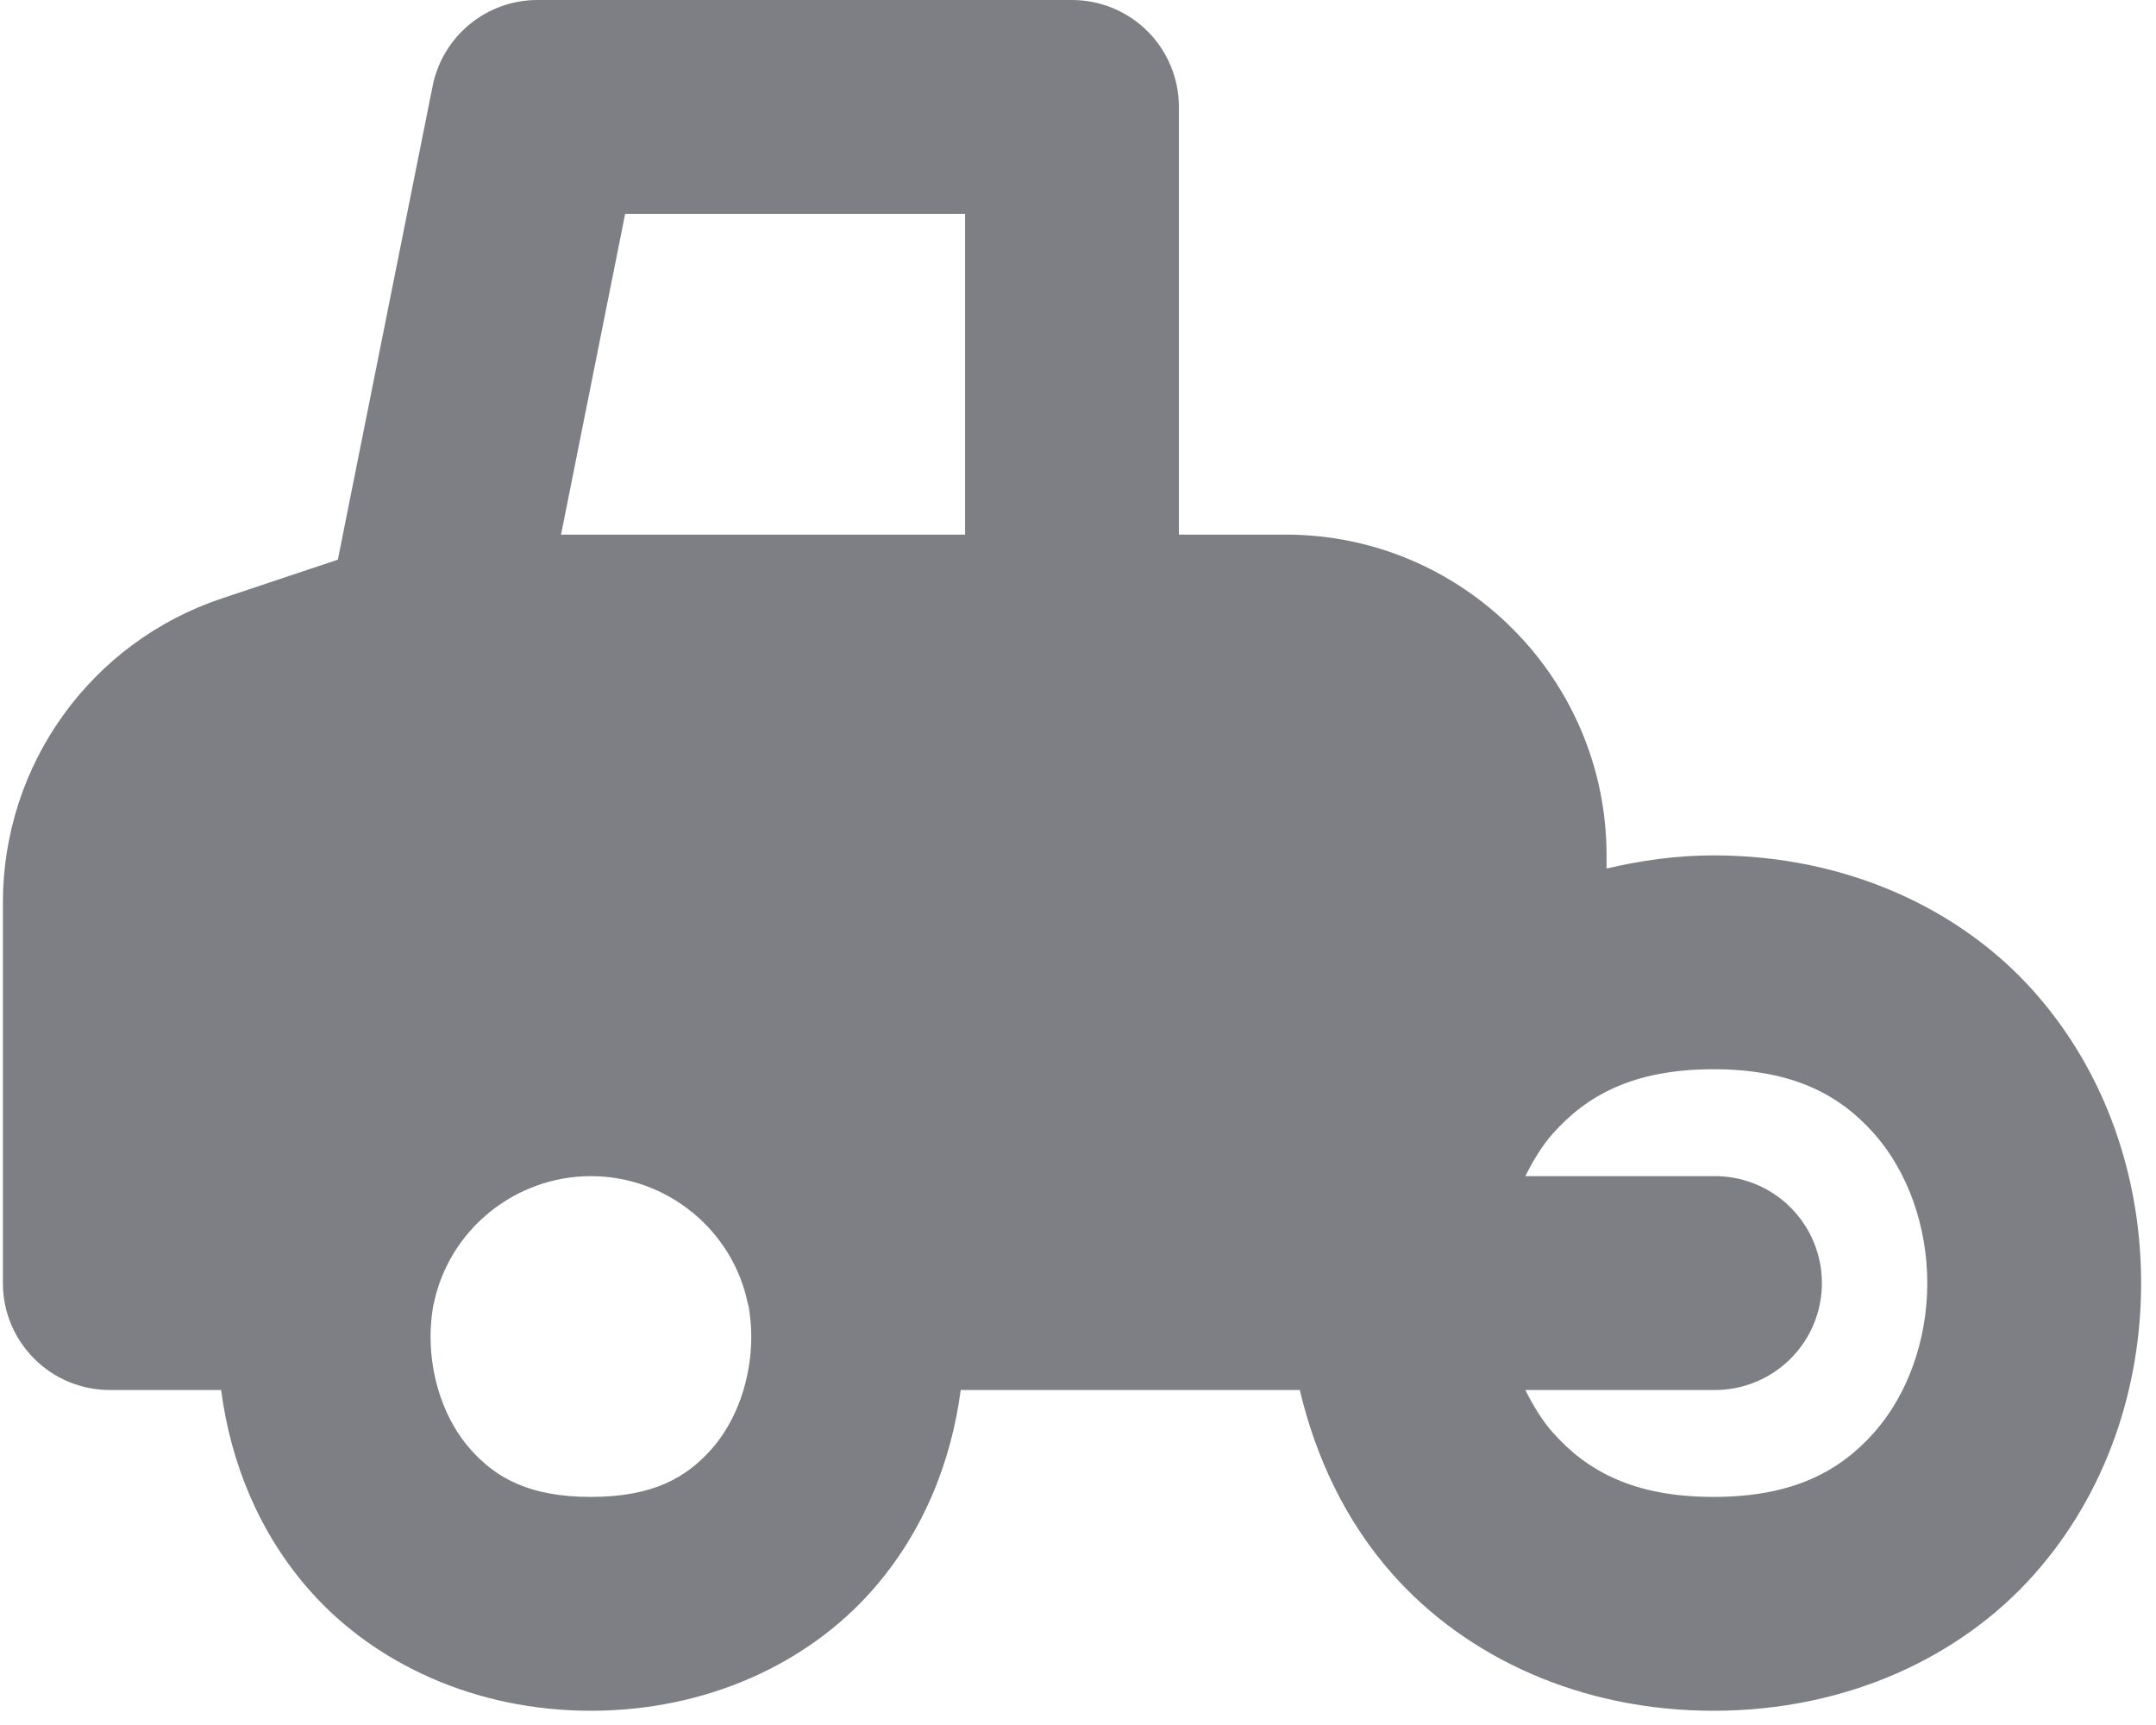
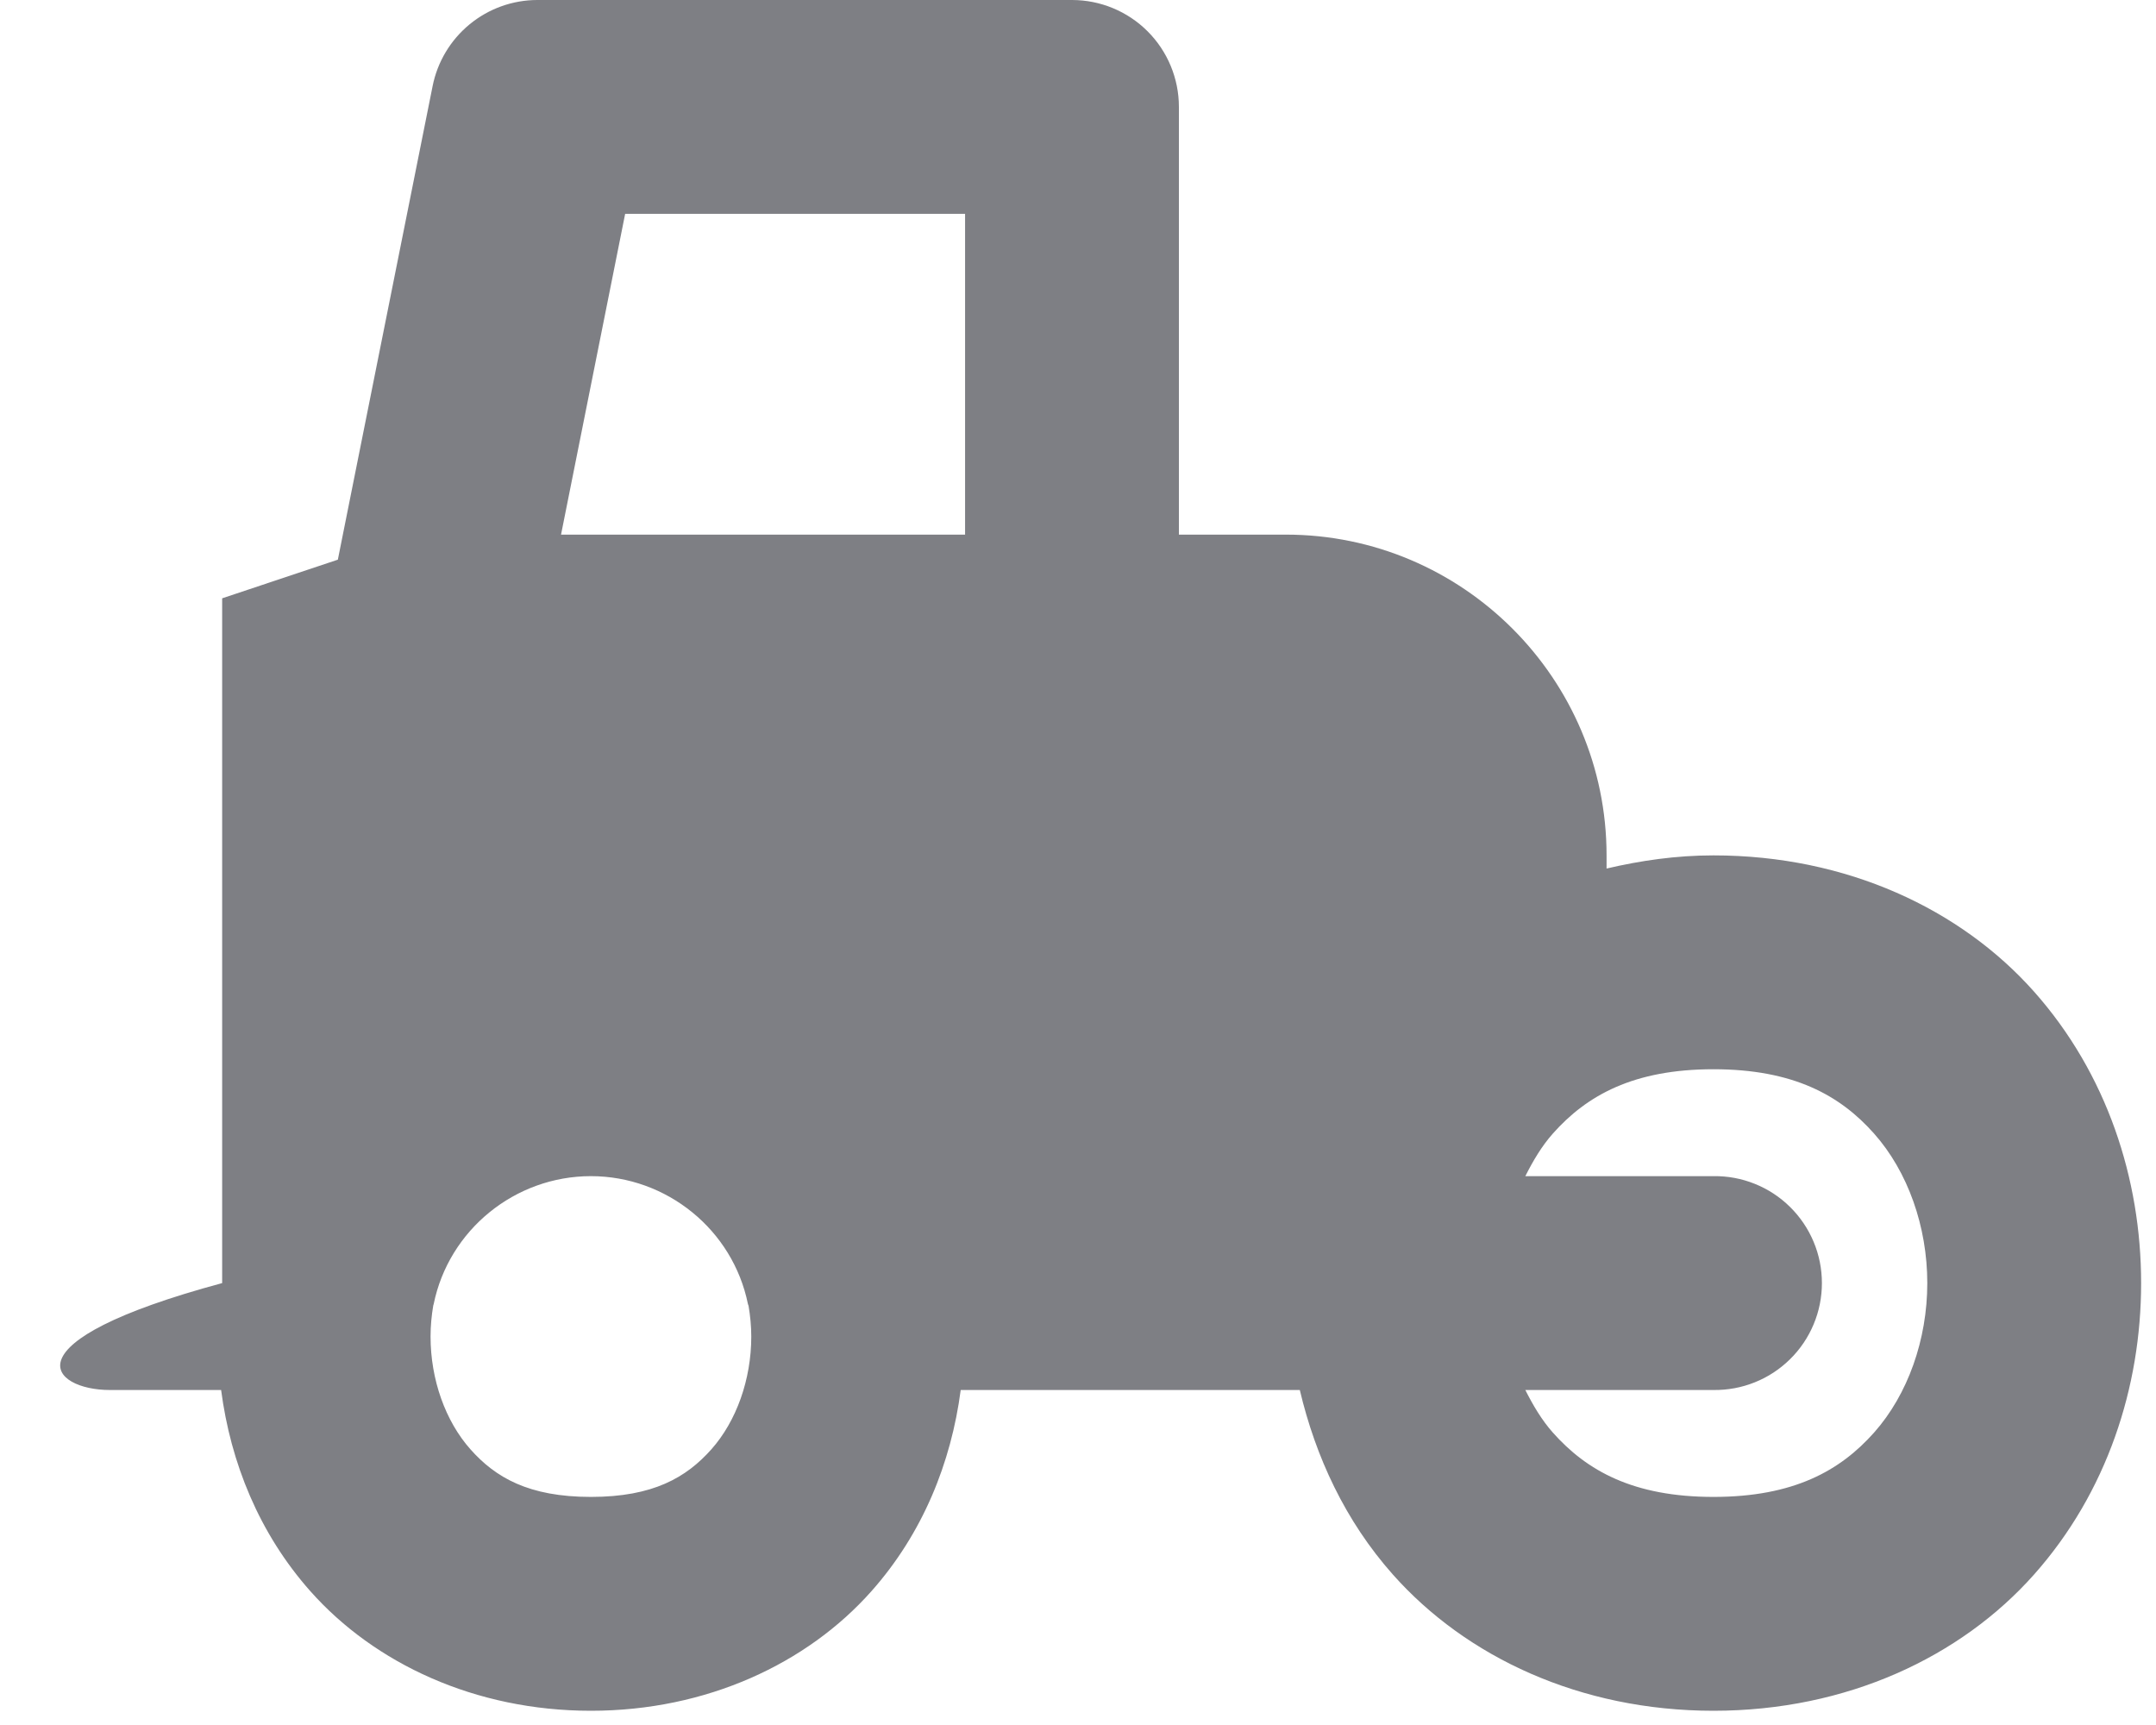
<svg xmlns="http://www.w3.org/2000/svg" width="50" height="40" viewBox="0 0 50 40" fill="none">
-   <path d="M12.464 0C11.891 0 11.335 0.199 10.892 0.563C10.449 0.927 10.145 1.433 10.033 1.995L7.835 12.978L5.152 13.874C2.11 14.888 0.067 17.724 0.067 20.929V29.753C0.067 31.124 1.178 32.232 2.547 32.232H5.128C5.348 33.914 6.006 35.556 7.2 36.9C8.688 38.574 11.018 39.67 13.704 39.67C16.39 39.67 18.72 38.574 20.207 36.9C21.402 35.556 22.059 33.914 22.28 32.232H30.144C30.51 33.78 31.195 35.265 32.304 36.513C33.998 38.419 36.638 39.67 39.737 39.67C42.836 39.67 45.476 38.419 47.17 36.513C48.864 34.607 49.655 32.163 49.655 29.753C49.655 27.342 48.864 24.898 47.17 22.992C45.476 21.087 42.836 19.835 39.737 19.835C38.867 19.835 38.045 19.956 37.258 20.14V19.835C37.258 15.734 33.92 12.397 29.82 12.397H27.34V2.479C27.34 1.822 27.079 1.191 26.614 0.726C26.149 0.261 25.518 6.57452e-05 24.861 0H12.464ZM14.498 4.959H22.381V12.397H13.011L14.498 4.959ZM39.737 24.794C41.597 24.794 42.676 25.402 43.461 26.285C44.246 27.169 44.696 28.444 44.696 29.753C44.696 31.061 44.246 32.336 43.461 33.22C42.676 34.103 41.597 34.711 39.737 34.711C37.878 34.711 36.798 34.103 36.013 33.22C35.757 32.932 35.555 32.591 35.374 32.232H39.737C40.066 32.236 40.392 32.176 40.697 32.053C41.002 31.931 41.279 31.749 41.513 31.518C41.747 31.288 41.933 31.013 42.06 30.709C42.187 30.406 42.252 30.081 42.252 29.753C42.252 29.424 42.187 29.099 42.06 28.796C41.933 28.492 41.747 28.218 41.513 27.987C41.279 27.756 41.002 27.574 40.697 27.452C40.392 27.329 40.066 27.268 39.737 27.273H35.374C35.555 26.914 35.757 26.573 36.013 26.285C36.798 25.402 37.878 24.794 39.737 24.794ZM13.704 27.273C15.462 27.273 16.996 28.518 17.345 30.237C17.348 30.252 17.356 30.265 17.36 30.28C17.399 30.514 17.423 30.751 17.423 30.992C17.423 31.991 17.076 32.956 16.498 33.607C15.919 34.258 15.15 34.711 13.704 34.711C12.257 34.711 11.488 34.258 10.91 33.607C10.331 32.956 9.985 31.991 9.985 30.992C9.985 30.747 10.008 30.507 10.048 30.271C10.05 30.26 10.055 30.252 10.057 30.242C10.407 28.521 11.941 27.273 13.704 27.273Z" fill="#7E7F84" />
+   <path d="M12.464 0C11.891 0 11.335 0.199 10.892 0.563C10.449 0.927 10.145 1.433 10.033 1.995L7.835 12.978L5.152 13.874V29.753C0.067 31.124 1.178 32.232 2.547 32.232H5.128C5.348 33.914 6.006 35.556 7.2 36.9C8.688 38.574 11.018 39.67 13.704 39.67C16.39 39.67 18.72 38.574 20.207 36.9C21.402 35.556 22.059 33.914 22.28 32.232H30.144C30.51 33.78 31.195 35.265 32.304 36.513C33.998 38.419 36.638 39.67 39.737 39.67C42.836 39.67 45.476 38.419 47.17 36.513C48.864 34.607 49.655 32.163 49.655 29.753C49.655 27.342 48.864 24.898 47.17 22.992C45.476 21.087 42.836 19.835 39.737 19.835C38.867 19.835 38.045 19.956 37.258 20.14V19.835C37.258 15.734 33.92 12.397 29.82 12.397H27.34V2.479C27.34 1.822 27.079 1.191 26.614 0.726C26.149 0.261 25.518 6.57452e-05 24.861 0H12.464ZM14.498 4.959H22.381V12.397H13.011L14.498 4.959ZM39.737 24.794C41.597 24.794 42.676 25.402 43.461 26.285C44.246 27.169 44.696 28.444 44.696 29.753C44.696 31.061 44.246 32.336 43.461 33.22C42.676 34.103 41.597 34.711 39.737 34.711C37.878 34.711 36.798 34.103 36.013 33.22C35.757 32.932 35.555 32.591 35.374 32.232H39.737C40.066 32.236 40.392 32.176 40.697 32.053C41.002 31.931 41.279 31.749 41.513 31.518C41.747 31.288 41.933 31.013 42.06 30.709C42.187 30.406 42.252 30.081 42.252 29.753C42.252 29.424 42.187 29.099 42.06 28.796C41.933 28.492 41.747 28.218 41.513 27.987C41.279 27.756 41.002 27.574 40.697 27.452C40.392 27.329 40.066 27.268 39.737 27.273H35.374C35.555 26.914 35.757 26.573 36.013 26.285C36.798 25.402 37.878 24.794 39.737 24.794ZM13.704 27.273C15.462 27.273 16.996 28.518 17.345 30.237C17.348 30.252 17.356 30.265 17.36 30.28C17.399 30.514 17.423 30.751 17.423 30.992C17.423 31.991 17.076 32.956 16.498 33.607C15.919 34.258 15.15 34.711 13.704 34.711C12.257 34.711 11.488 34.258 10.91 33.607C10.331 32.956 9.985 31.991 9.985 30.992C9.985 30.747 10.008 30.507 10.048 30.271C10.05 30.26 10.055 30.252 10.057 30.242C10.407 28.521 11.941 27.273 13.704 27.273Z" fill="#7E7F84" />
</svg>